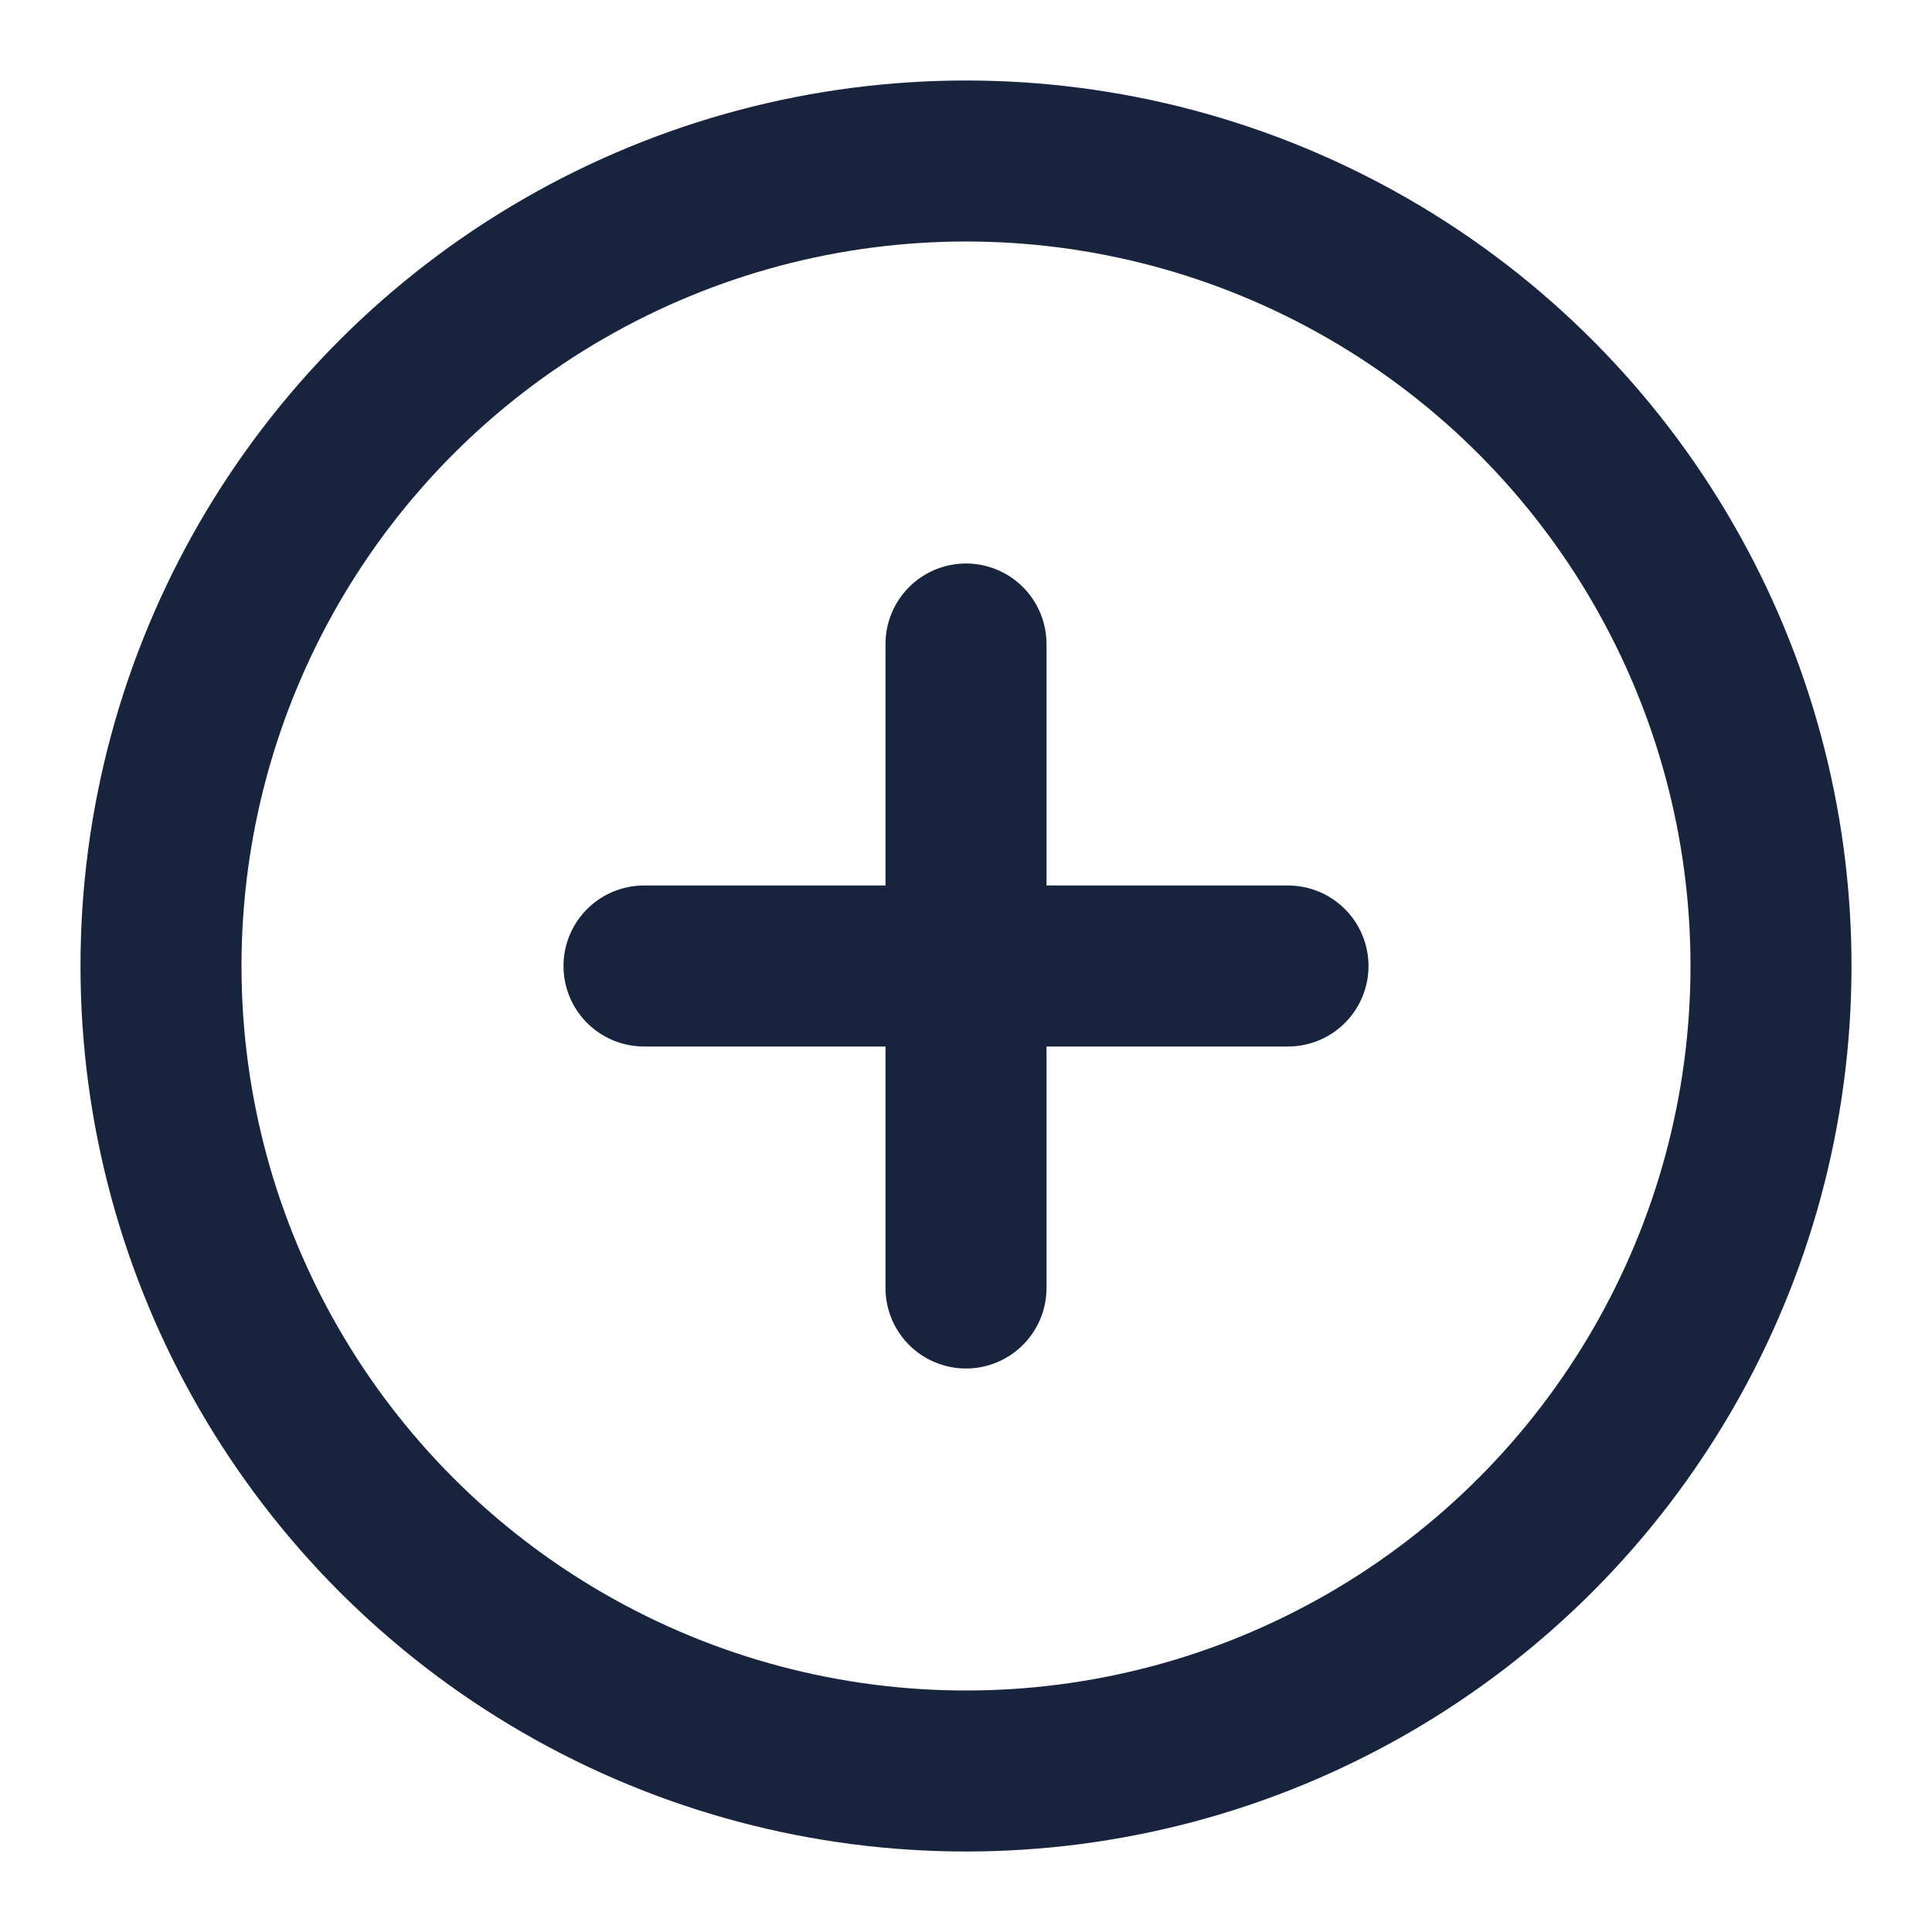
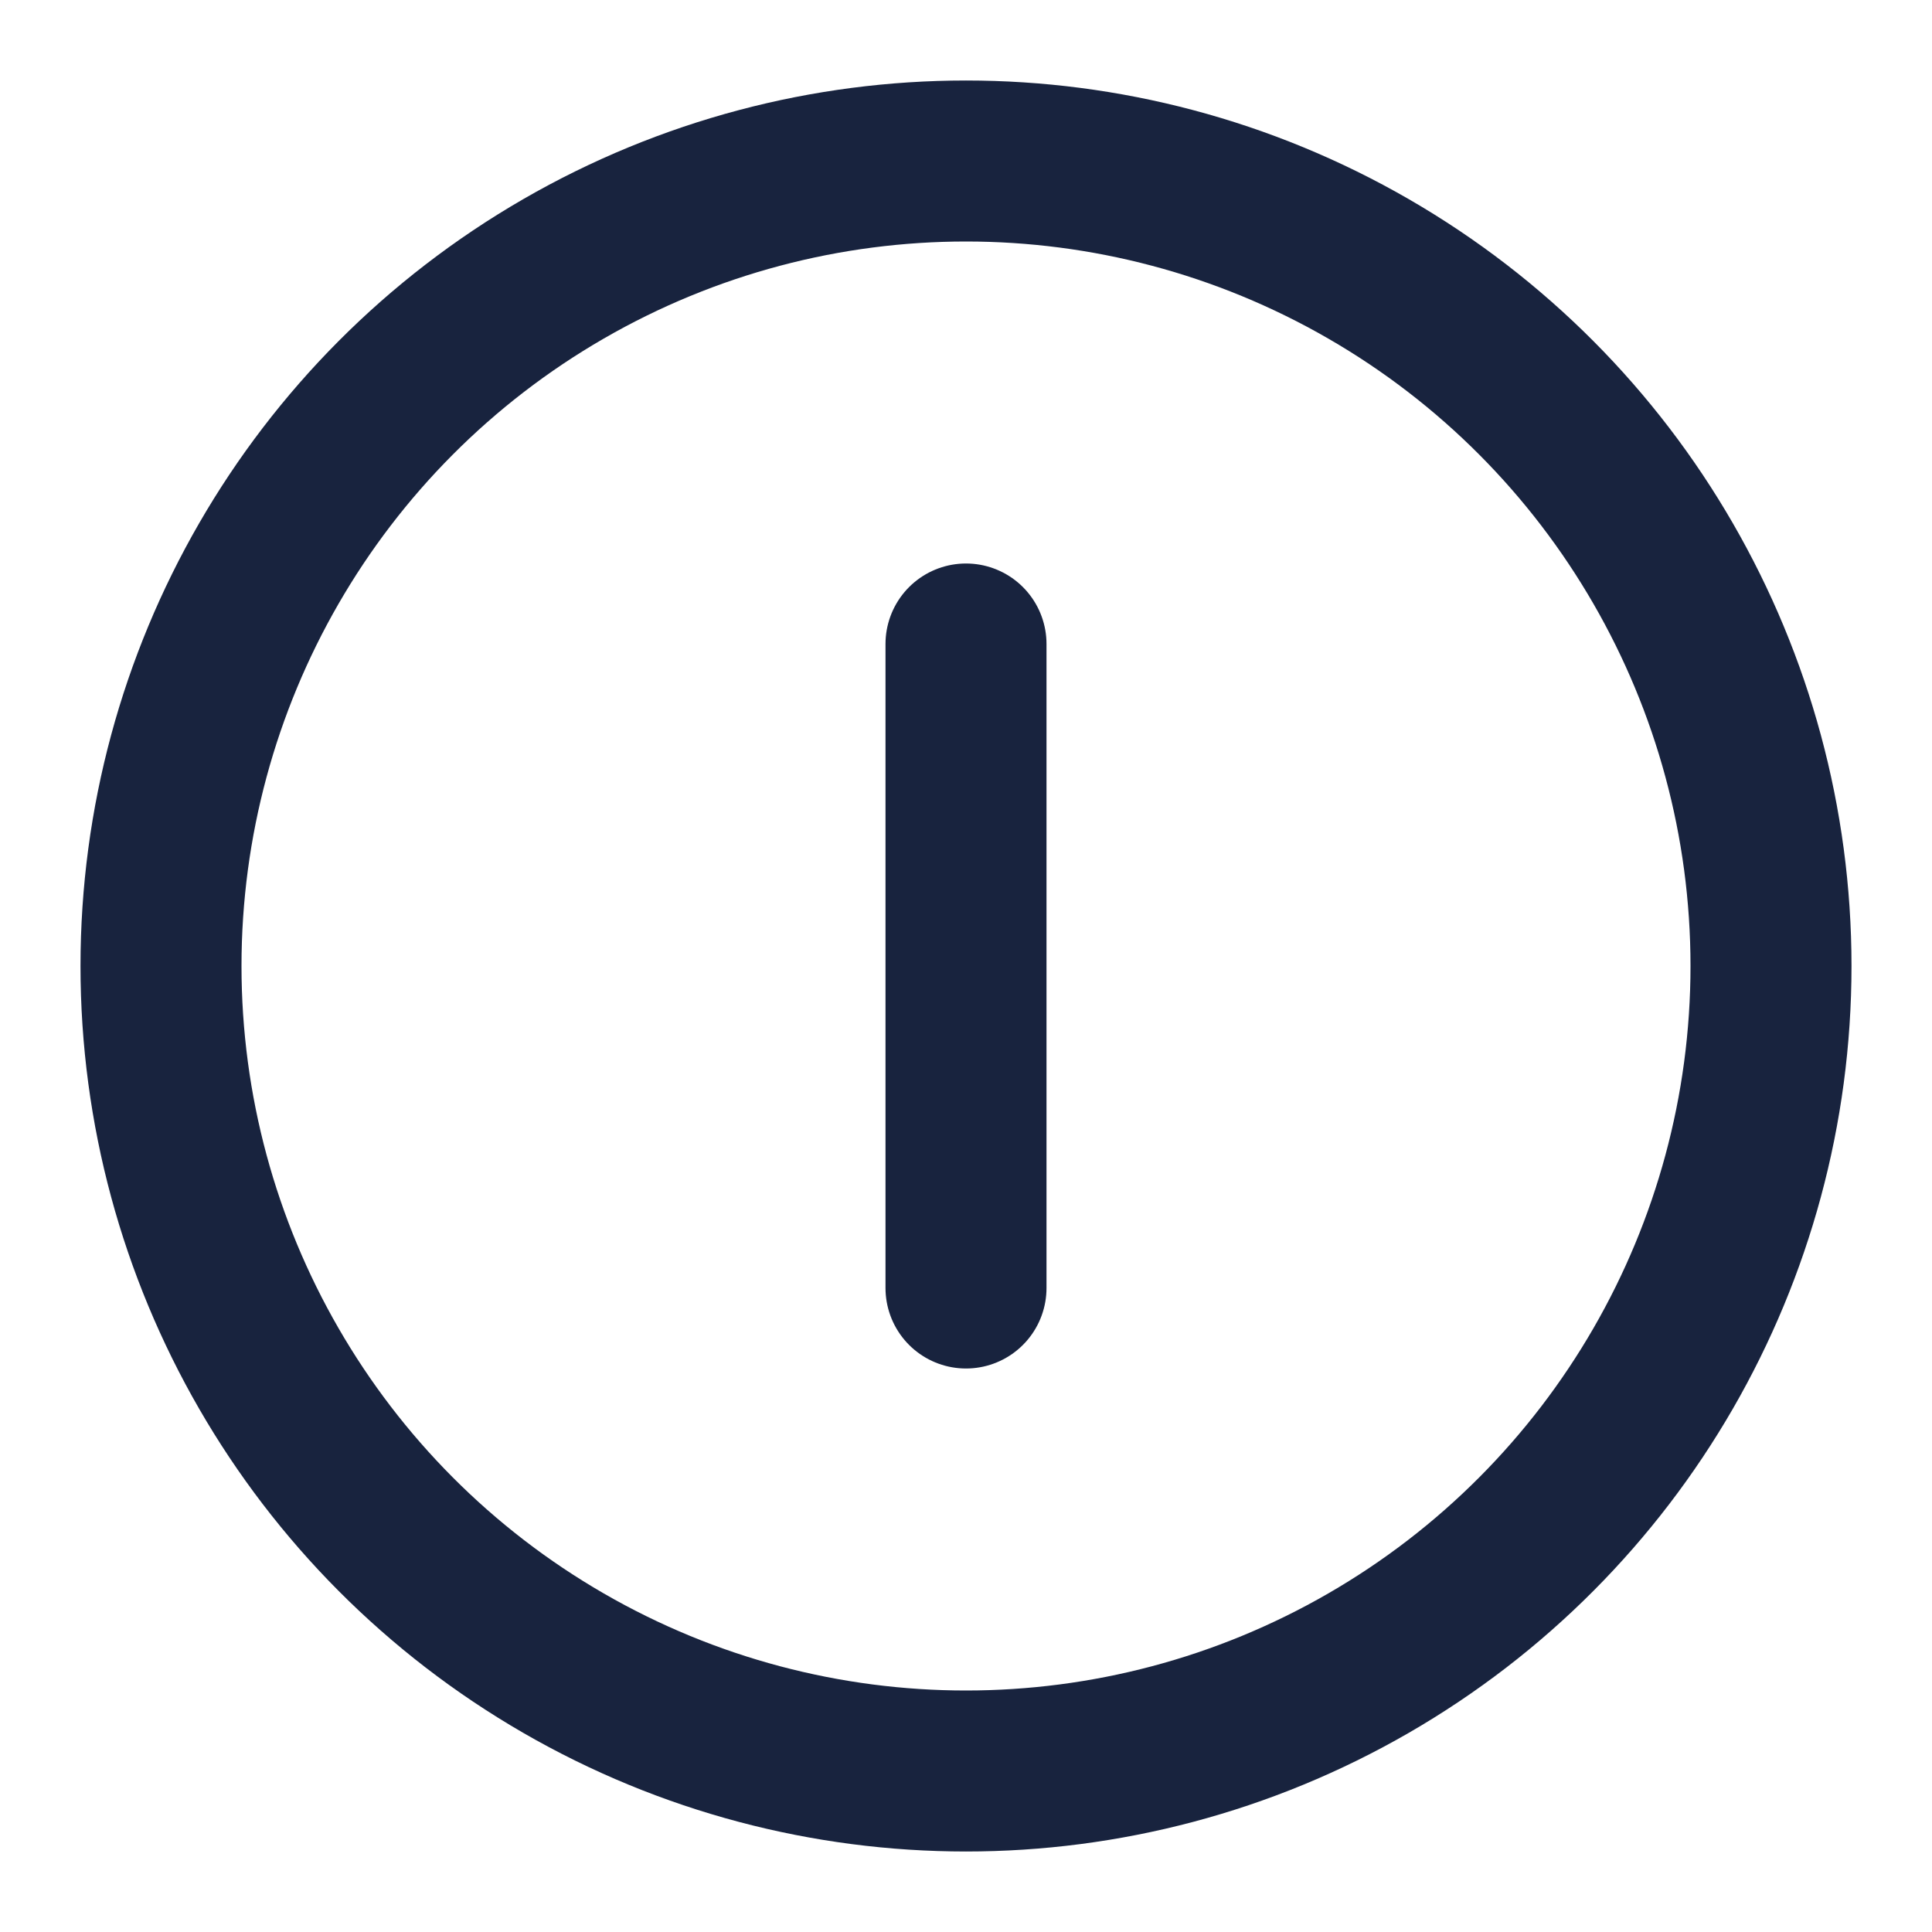
<svg xmlns="http://www.w3.org/2000/svg" width="24" height="24" viewBox="0 0 24 24" fill="none" stroke="#18233E" stroke-width="2" stroke-linecap="round" stroke-linejoin="round" class="feather feather-plus-circle">
  <circle cx="12" cy="12" r="10" />
  <line x1="12" y1="8" x2="12" y2="16" />
-   <line x1="8" y1="12" x2="16" y2="12" />
</svg>